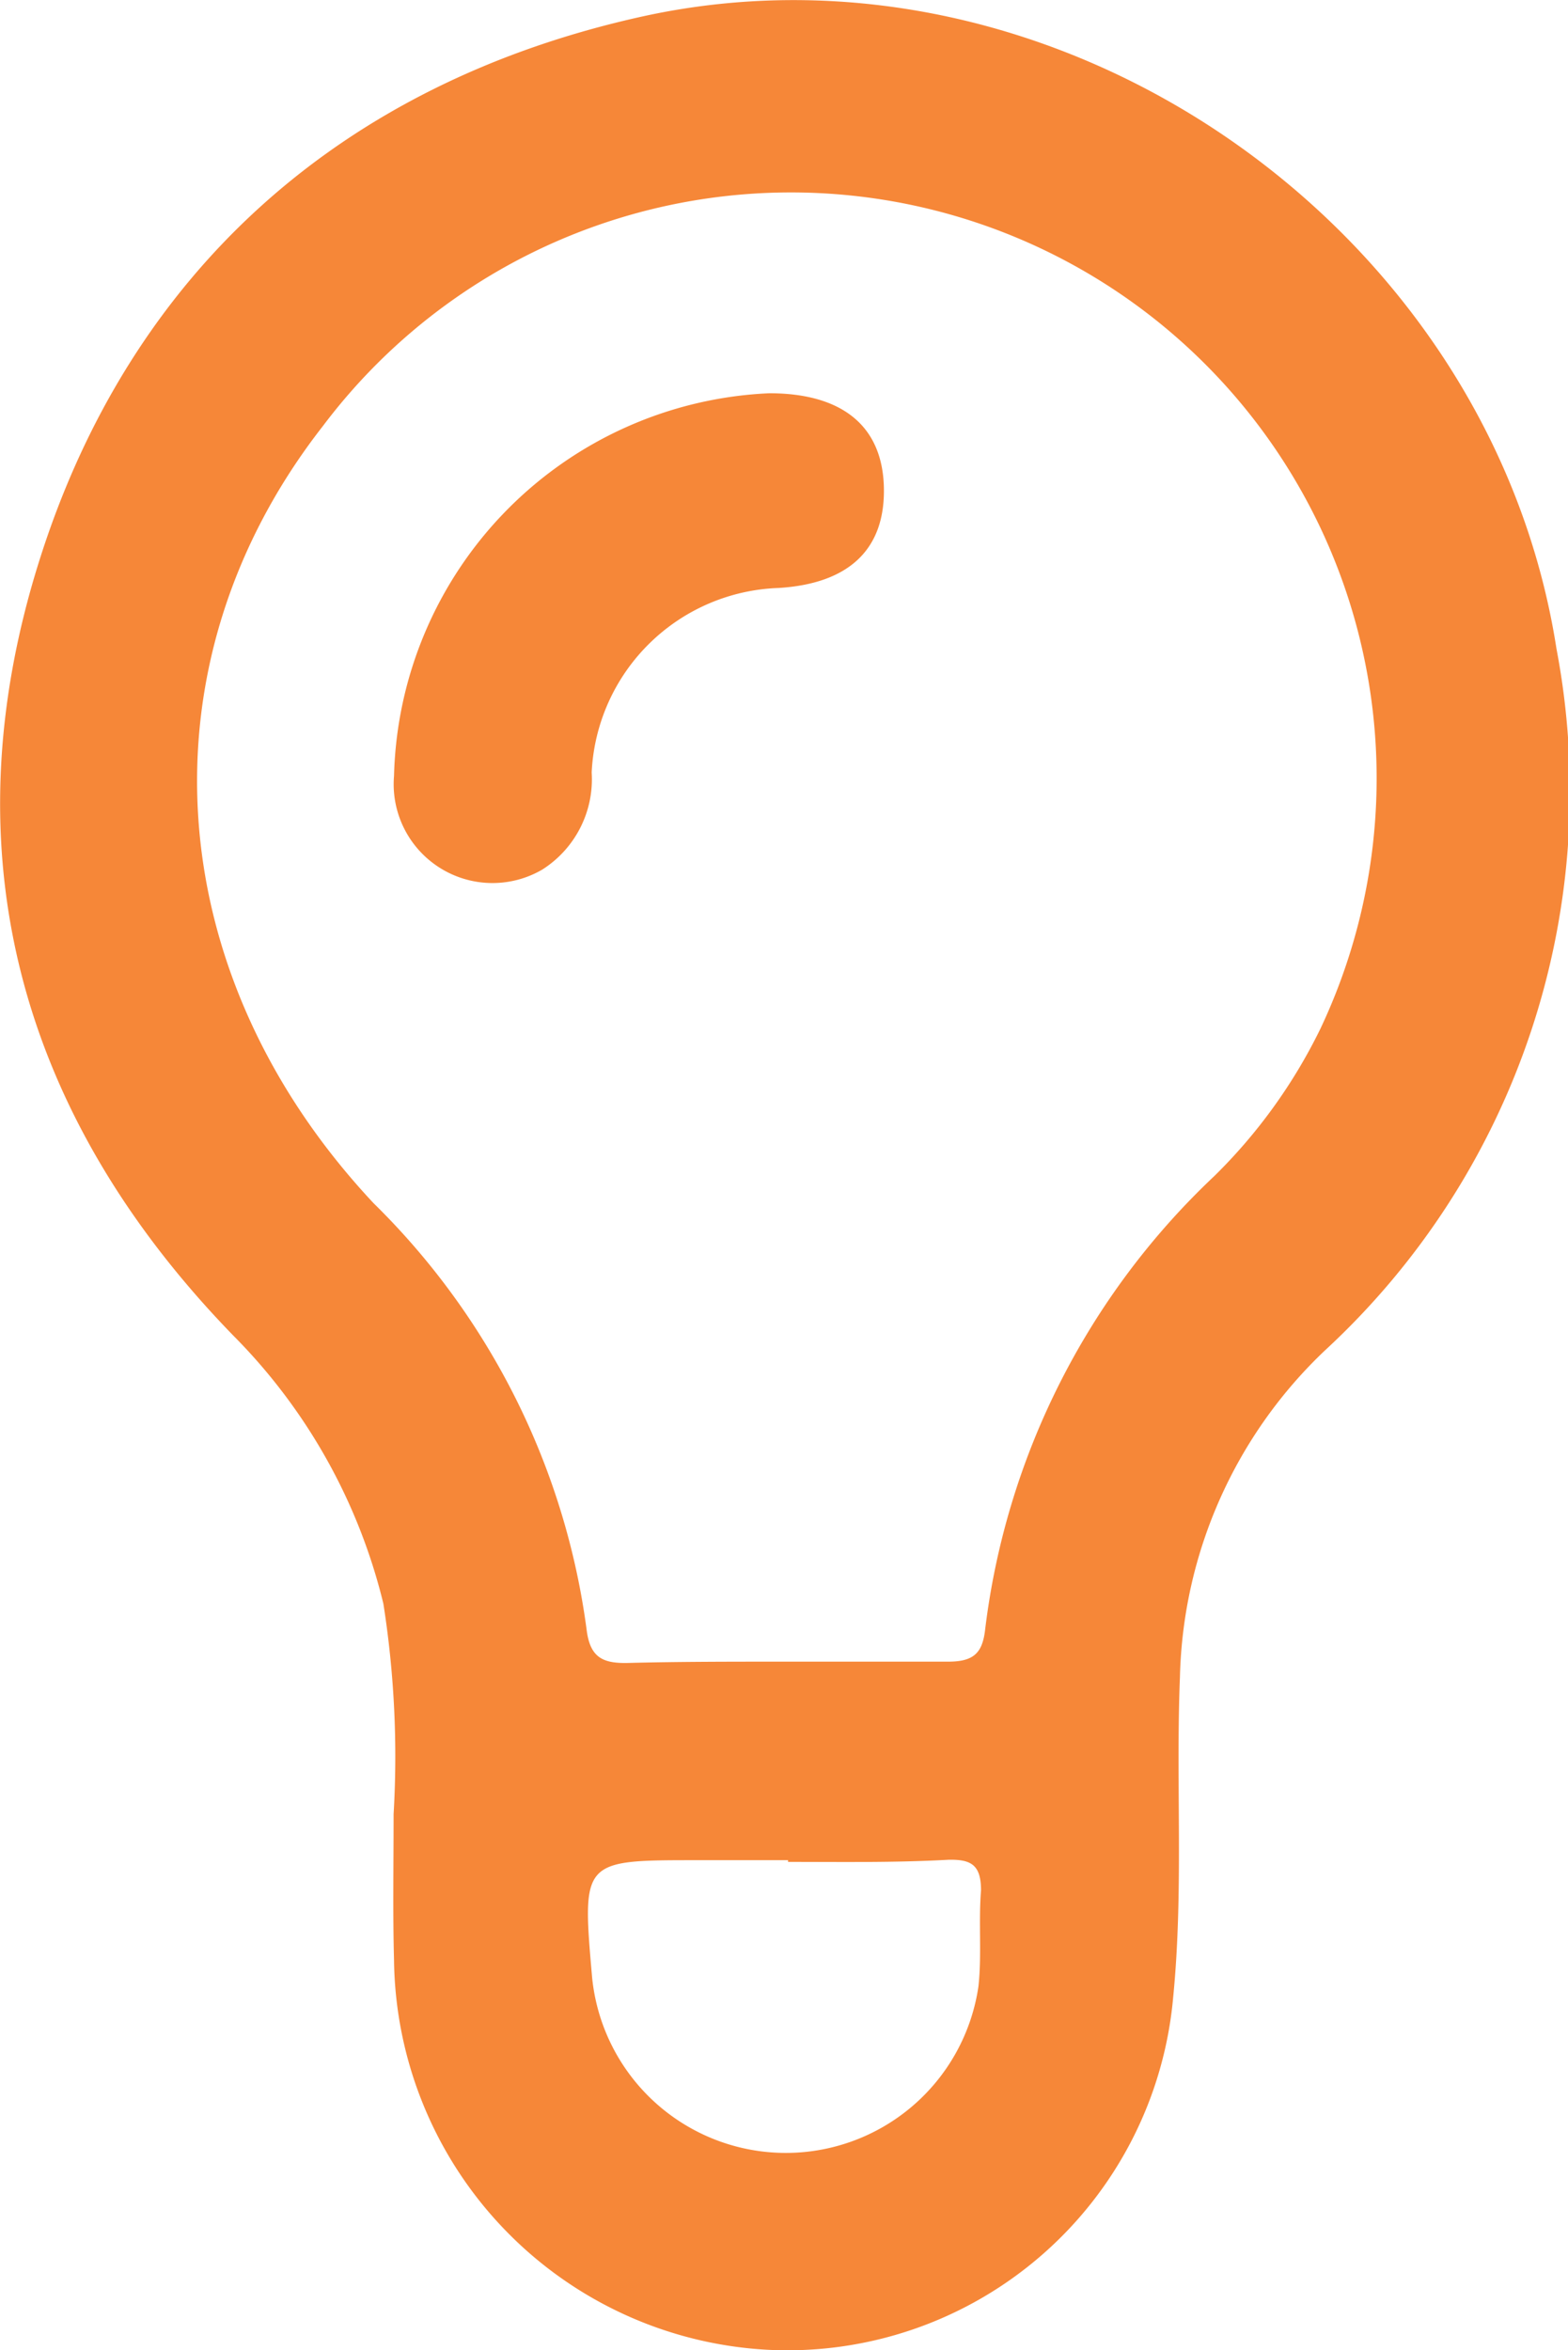
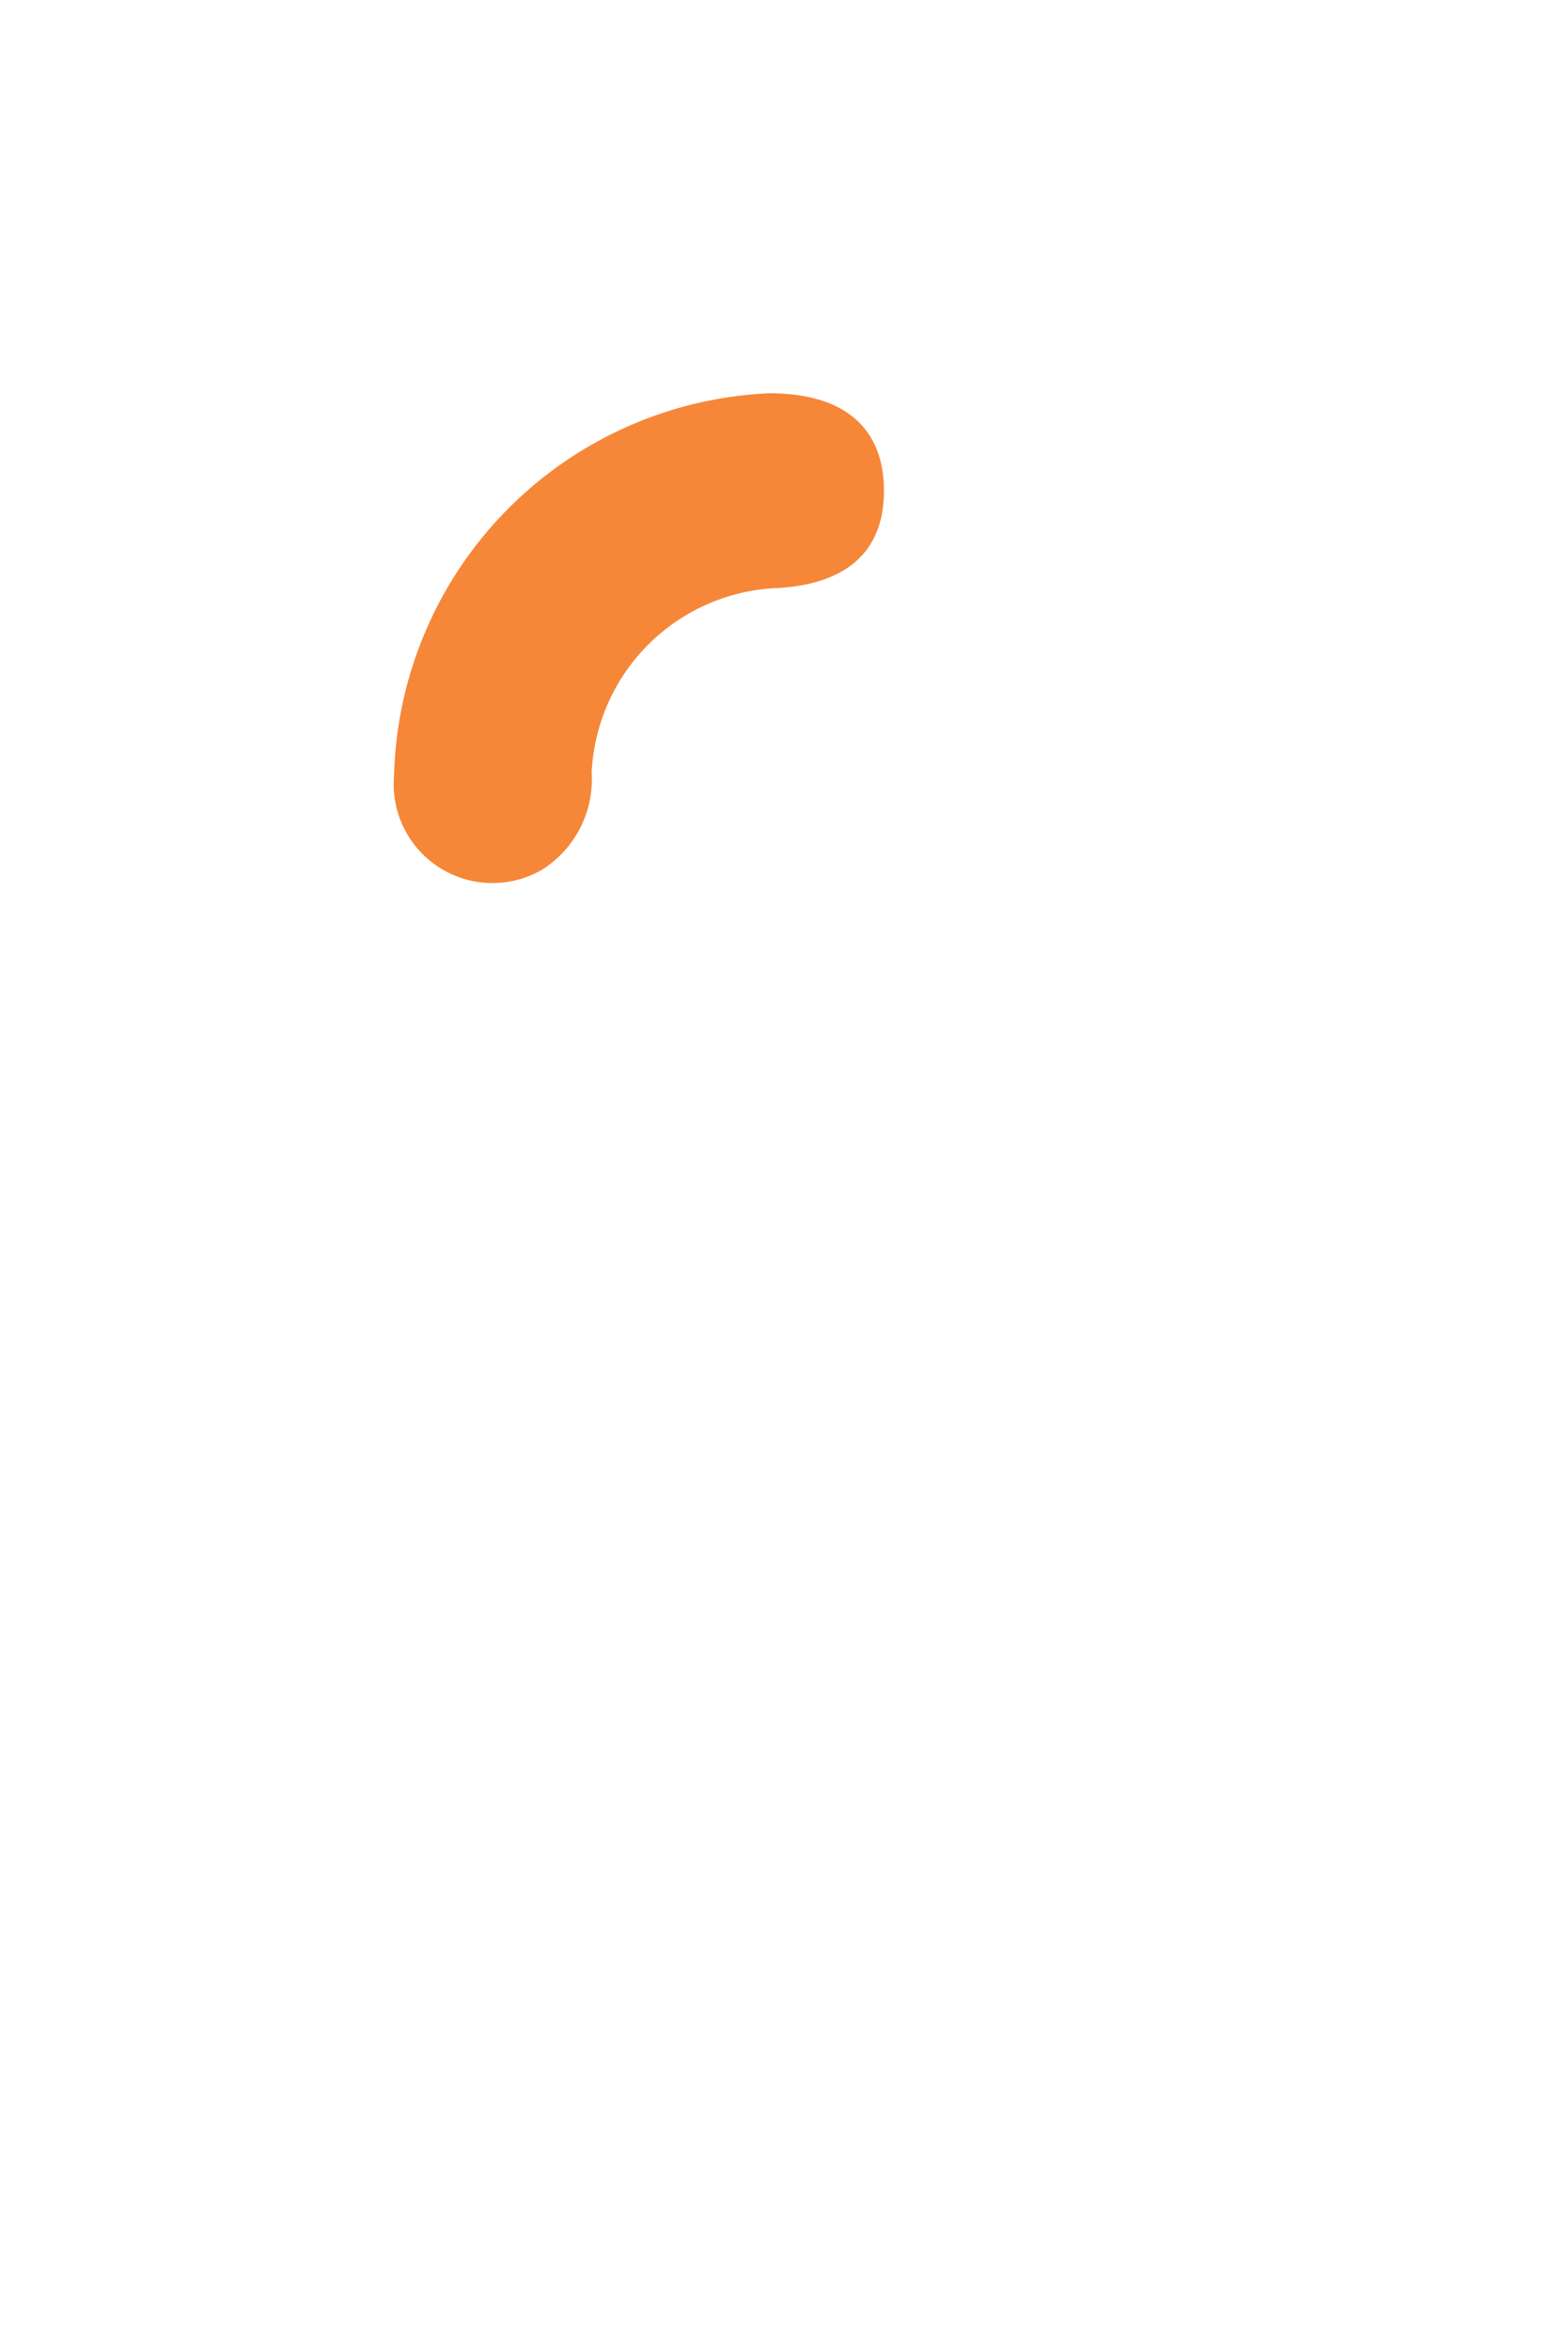
<svg xmlns="http://www.w3.org/2000/svg" viewBox="0 0 36.81 55.16">
  <defs>
    <style>.cls-1{fill:#f68738;}</style>
  </defs>
  <g id="Layer_2" data-name="Layer 2">
    <g id="_11" data-name="11">
-       <path class="cls-1" d="M9.24,42.58A23.09,23.09,0,0,0,9,37.64a13.41,13.41,0,0,0-3.53-6.3C.44,26.16-1.22,20,.91,13.2S8,1.94,15.11.38C24.84-1.74,35,5.32,36.54,15.23a17.86,17.86,0,0,1-5.43,16.46,10.91,10.91,0,0,0-3.41,7.67c-.1,2.51.09,5-.16,7.53A9.09,9.09,0,0,1,18,55.15,9.27,9.27,0,0,1,9.25,46C9.22,44.91,9.24,43.79,9.24,42.58ZM18.39,39c1.29,0,2.58,0,3.87,0,.61,0,.81-.21.87-.78a17.53,17.53,0,0,1,5.38-10.62A12.57,12.57,0,0,0,31,24.14,13.75,13.75,0,0,0,7.58,10C3.25,15.54,3.71,22.84,8.77,28.24a17.19,17.19,0,0,1,5,10c.08.66.37.81,1,.79C15.94,39,17.17,39,18.39,39Zm.11,4.66H16.35c-2.69,0-2.69,0-2.45,2.75a4.57,4.57,0,0,0,9.07.21c.08-.74,0-1.5.06-2.25,0-.6-.23-.73-.76-.72C21,43.72,19.76,43.7,18.5,43.7Z" />
      <path class="cls-1" d="M18.06,9.23c1.69,0,2.66.75,2.69,2.22s-.85,2.25-2.47,2.35a4.55,4.55,0,0,0-4.39,4.33,2.51,2.51,0,0,1-1.16,2.28,2.32,2.32,0,0,1-3.48-2.2A9.22,9.22,0,0,1,18.06,9.23Z" />
    </g>
  </g>
</svg>